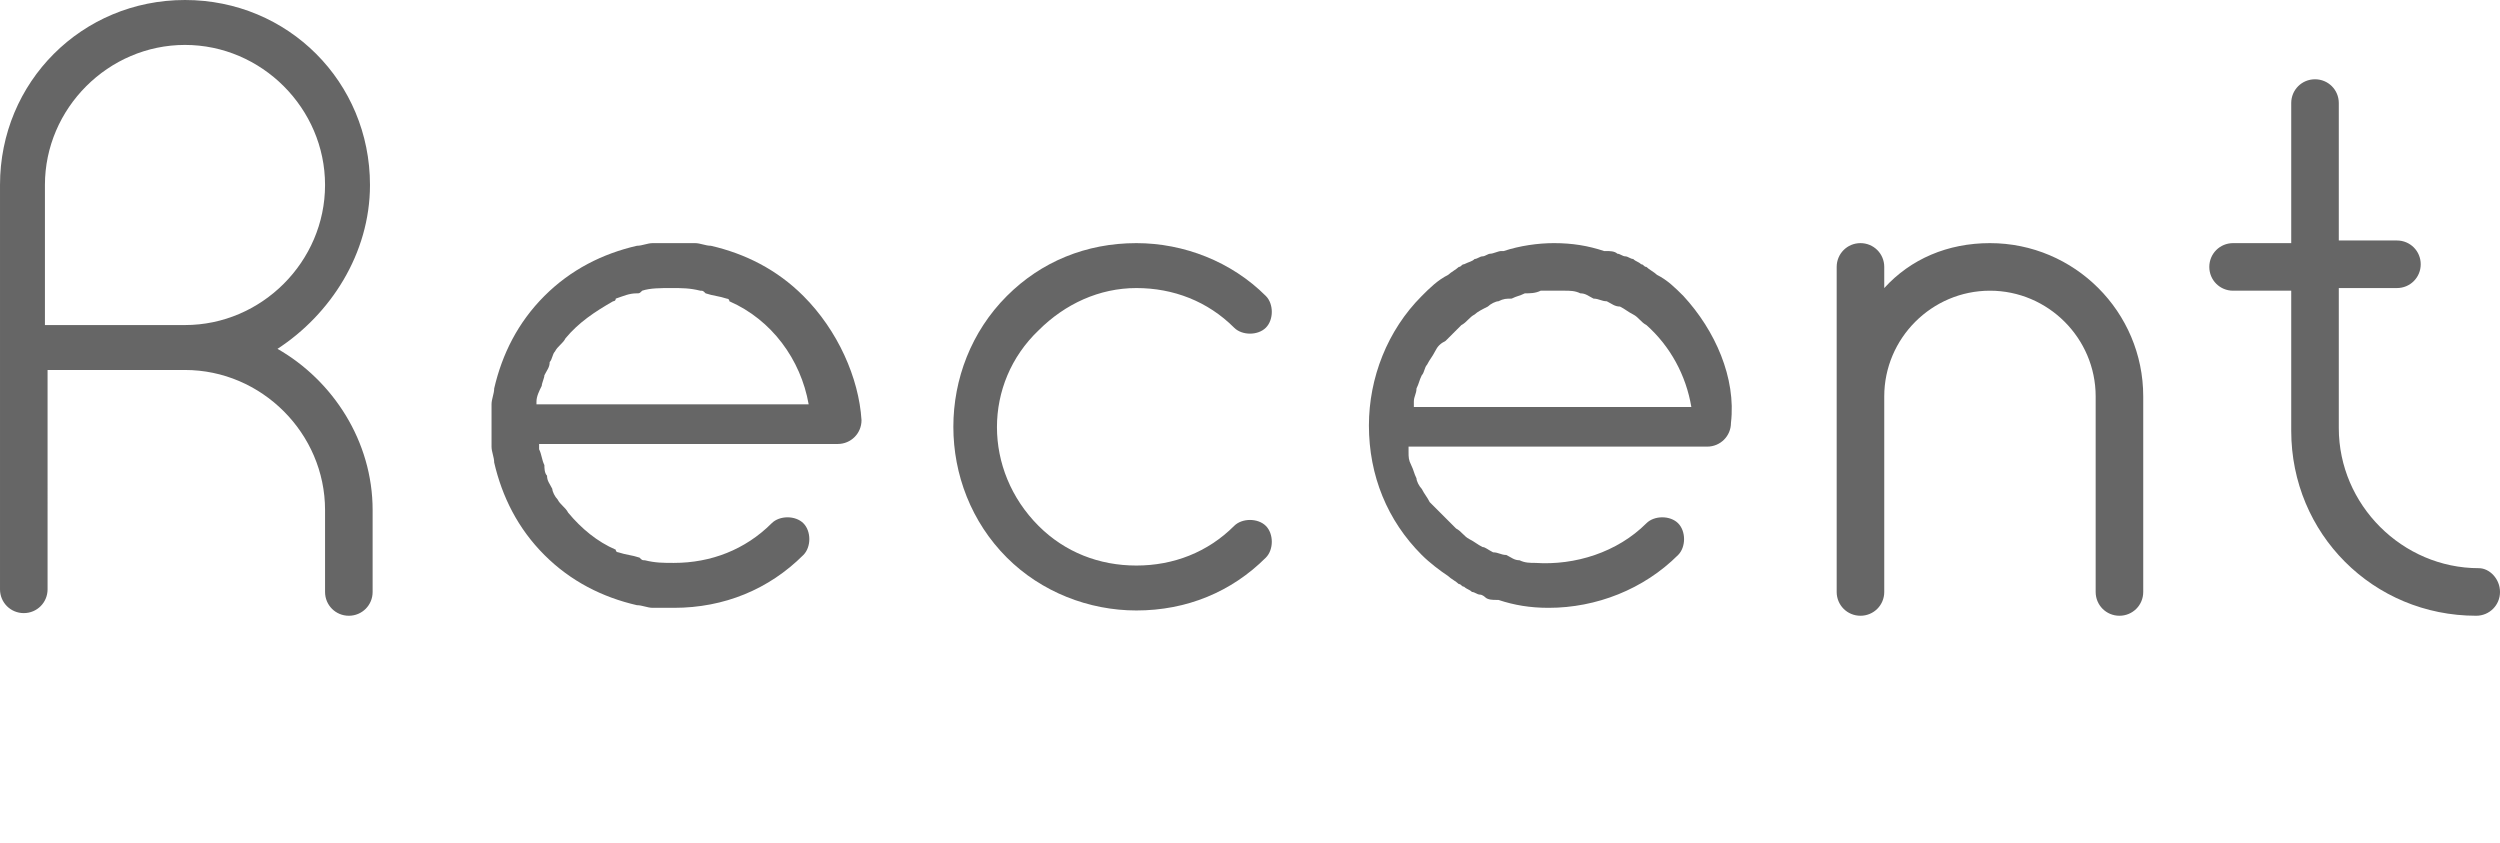
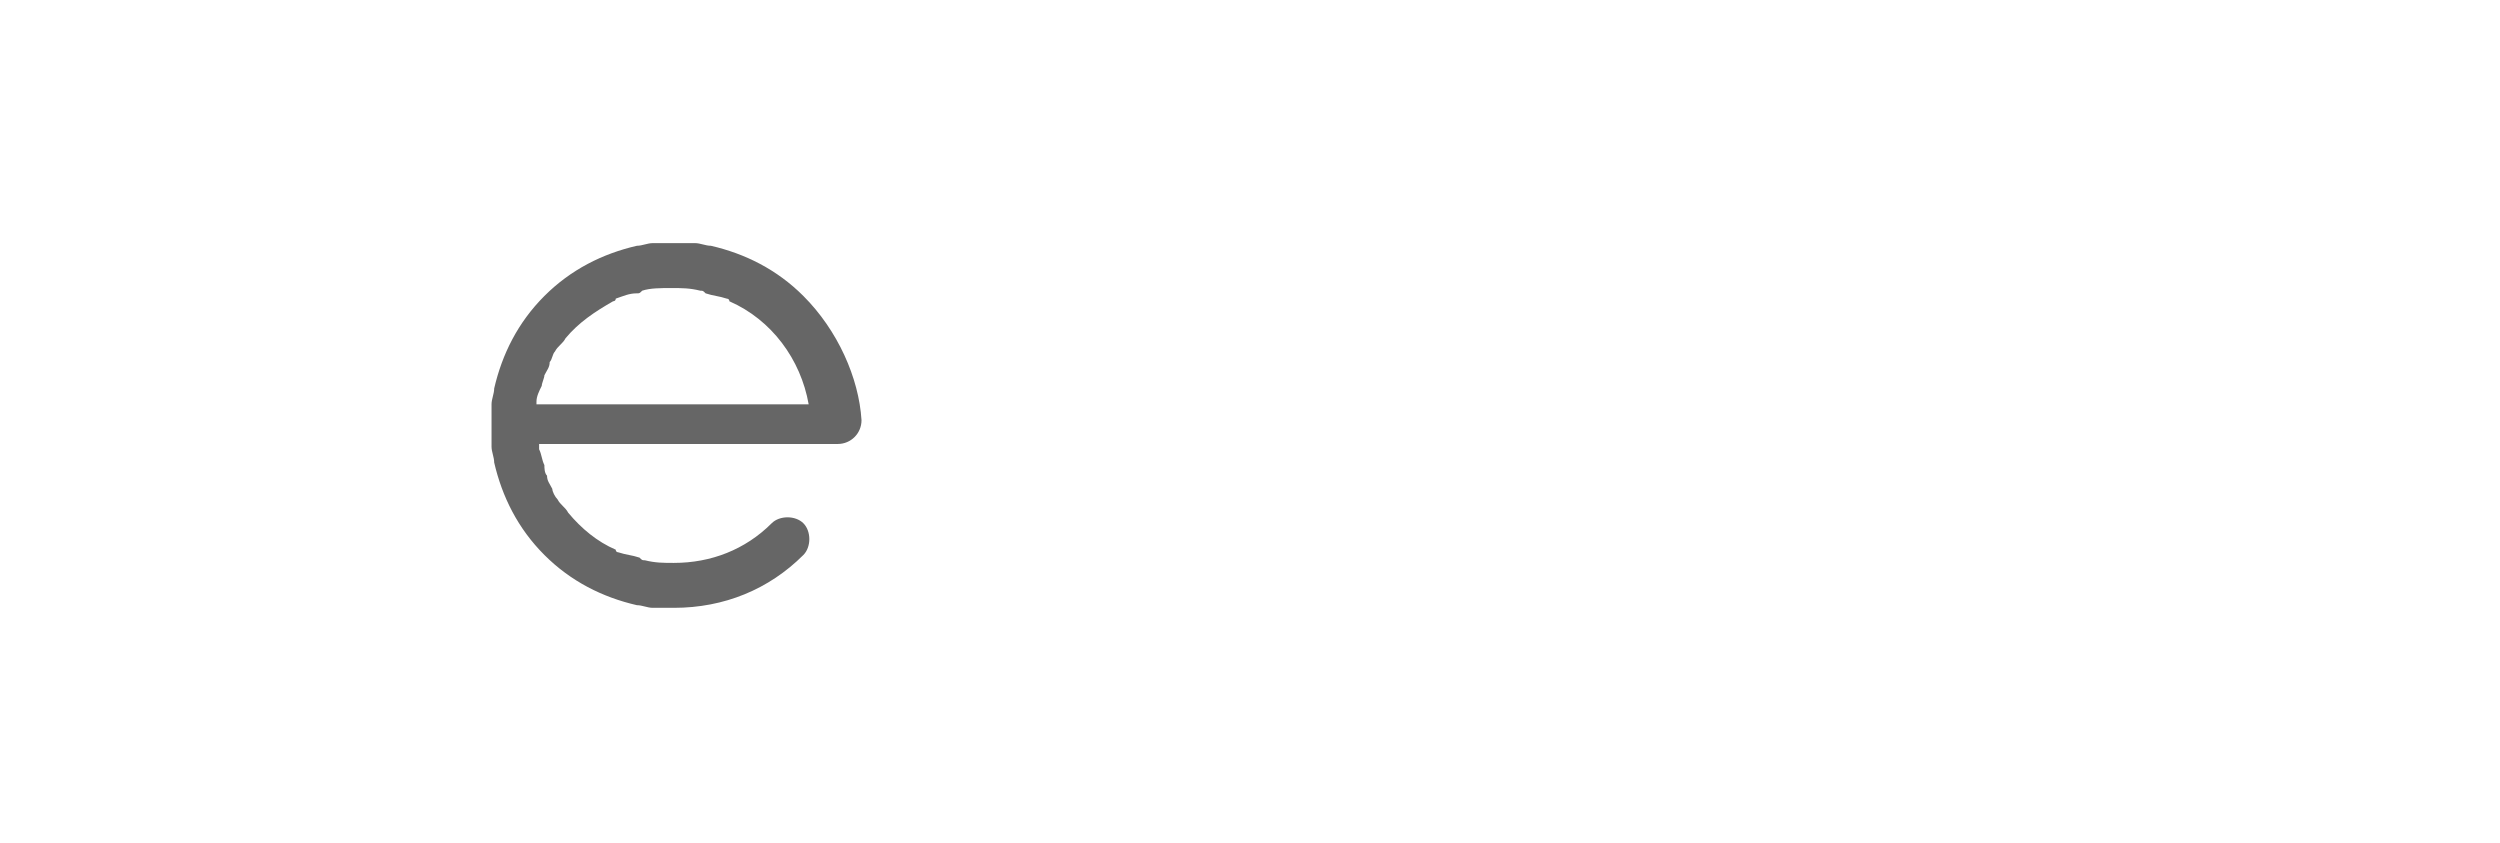
<svg xmlns="http://www.w3.org/2000/svg" version="1.1" id="レイヤー_1" x="0px" y="0px" viewBox="-250 405 94.6 31.9" style="enable-background:new -250 405 94.6 31.9;" xml:space="preserve">
  <style type="text/css">
	.st0{fill:#666666;}
</style>
  <g>
    <path class="st0" d="M-219.6,416.2c-1-1-2.2-1.6-3.5-1.9l0,0c-0.2,0-0.4-0.1-0.6-0.1h-0.1c-0.2,0-0.5,0-0.7,0s-0.5,0-0.7,0h-0.1   c-0.2,0-0.4,0.1-0.6,0.1l0,0c-1.3,0.3-2.5,0.9-3.5,1.9s-1.6,2.2-1.9,3.5l0,0c0,0.2-0.1,0.4-0.1,0.6v0.1c0,0.2,0,0.5,0,0.7   c0,0.2,0,0.5,0,0.7v0.1c0,0.2,0.1,0.4,0.1,0.6l0,0c0.3,1.3,0.9,2.5,1.9,3.5s2.2,1.6,3.5,1.9l0,0c0.2,0,0.4,0.1,0.6,0.1h0.1   c0.2,0,0.5,0,0.7,0c1.9,0,3.6-0.7,4.9-2c0.3-0.3,0.3-0.9,0-1.2c-0.3-0.3-0.9-0.3-1.2,0c-1,1-2.3,1.5-3.7,1.5c-0.4,0-0.7,0-1.1-0.1   c-0.1,0-0.1,0-0.2-0.1c-0.3-0.1-0.5-0.1-0.8-0.2c0,0-0.1,0-0.1-0.1c-0.7-0.3-1.3-0.8-1.8-1.4c-0.1-0.2-0.3-0.3-0.4-0.5   c-0.1-0.1-0.2-0.3-0.2-0.4c-0.1-0.2-0.2-0.3-0.2-0.5c-0.1-0.1-0.1-0.3-0.1-0.4c-0.1-0.2-0.1-0.4-0.2-0.6c0,0,0-0.1,0-0.2h11.3   c0.5,0,0.9-0.4,0.9-0.9C-217.5,419.3-218.3,417.5-219.6,416.2C-219.6,416.3-219.6,416.2-219.6,416.2z M-229.7,420.2   c0-0.2,0.1-0.4,0.2-0.6c0-0.1,0.1-0.3,0.1-0.4c0.1-0.2,0.2-0.3,0.2-0.5c0.1-0.1,0.1-0.3,0.2-0.4c0.1-0.2,0.3-0.3,0.4-0.5   c0.5-0.6,1.1-1,1.8-1.4c0,0,0.1,0,0.1-0.1c0.3-0.1,0.5-0.2,0.8-0.2c0.1,0,0.1,0,0.2-0.1c0.3-0.1,0.7-0.1,1.1-0.1   c0.4,0,0.7,0,1.1,0.1c0.1,0,0.1,0,0.2,0.1c0.3,0.1,0.5,0.1,0.8,0.2c0,0,0.1,0,0.1,0.1c1.6,0.7,2.7,2.2,3,3.9h-10.3   C-229.7,420.3-229.7,420.2-229.7,420.2z" />
-     <path class="st0" d="M-186.3,416.2c-0.3-0.3-0.6-0.6-1-0.8l0,0c-0.1-0.1-0.3-0.2-0.4-0.3c-0.1,0-0.1-0.1-0.2-0.1   c-0.1-0.1-0.2-0.1-0.3-0.2c-0.1,0-0.2-0.1-0.3-0.1s-0.2-0.1-0.3-0.1c-0.1-0.1-0.3-0.1-0.4-0.1h-0.1c-0.6-0.2-1.2-0.3-1.9-0.3   c-0.6,0-1.3,0.1-1.9,0.3h-0.1c-0.1,0-0.3,0.1-0.4,0.1c-0.1,0-0.2,0.1-0.3,0.1c-0.1,0-0.2,0.1-0.3,0.1c-0.1,0.1-0.2,0.1-0.4,0.2   c-0.1,0-0.1,0.1-0.2,0.1c-0.1,0.1-0.3,0.2-0.4,0.3l0,0c-0.4,0.2-0.7,0.5-1,0.8c-1.3,1.3-2,3.1-2,4.9c0,1.9,0.7,3.6,2,4.9   c0.3,0.3,0.7,0.6,1,0.8l0,0c0.1,0.1,0.3,0.2,0.4,0.3c0.1,0,0.1,0.1,0.2,0.1c0.1,0.1,0.2,0.1,0.3,0.2c0.1,0,0.2,0.1,0.3,0.1   c0.1,0,0.2,0.1,0.2,0.1c0.1,0.1,0.3,0.1,0.4,0.1h0.1c0.6,0.2,1.2,0.3,1.9,0.3l0,0c1.8,0,3.6-0.7,4.9-2c0.3-0.3,0.3-0.9,0-1.2   s-0.9-0.3-1.2,0c-1.1,1.1-2.7,1.6-4.2,1.5c-0.2,0-0.4,0-0.6-0.1c-0.2,0-0.3-0.1-0.5-0.2c-0.2,0-0.3-0.1-0.5-0.1   c-0.2-0.1-0.3-0.2-0.4-0.2c-0.2-0.1-0.3-0.2-0.5-0.3c-0.2-0.1-0.3-0.3-0.5-0.4c-0.2-0.2-0.4-0.4-0.6-0.6c-0.1-0.1-0.3-0.3-0.4-0.4   c-0.1-0.2-0.2-0.3-0.3-0.5c-0.1-0.1-0.2-0.3-0.2-0.4c-0.1-0.2-0.1-0.3-0.2-0.5c-0.1-0.2-0.1-0.3-0.1-0.5c0-0.1,0-0.1,0-0.2h11.3   c0.5,0,0.9-0.4,0.9-0.9C-184.3,419.3-185.1,417.5-186.3,416.2C-186.3,416.3-186.3,416.2-186.3,416.2z M-196.5,420.2   c0-0.2,0.1-0.3,0.1-0.5c0.1-0.2,0.1-0.3,0.2-0.5c0.1-0.1,0.1-0.3,0.2-0.4c0.1-0.2,0.2-0.3,0.3-0.5c0.1-0.2,0.2-0.3,0.4-0.4   c0.2-0.2,0.4-0.4,0.6-0.6c0.2-0.1,0.3-0.3,0.5-0.4c0.1-0.1,0.3-0.2,0.5-0.3c0.1-0.1,0.3-0.2,0.4-0.2c0.2-0.1,0.3-0.1,0.5-0.1   c0.2-0.1,0.3-0.1,0.5-0.2c0.2,0,0.4,0,0.6-0.1c0.3,0,0.6,0,0.9,0c0.2,0,0.4,0,0.6,0.1c0.2,0,0.3,0.1,0.5,0.2c0.2,0,0.3,0.1,0.5,0.1   c0.2,0.1,0.3,0.2,0.5,0.2c0.2,0.1,0.3,0.2,0.5,0.3s0.3,0.3,0.5,0.4c0.9,0.8,1.5,1.9,1.7,3.1h-10.5   C-196.5,420.3-196.5,420.2-196.5,420.2z" />
-     <path class="st0" d="M-236,412c0-3.9-3.1-7-7-7s-7,3.1-7,7v15.3c0,0.5,0.4,0.9,0.9,0.9s0.9-0.4,0.9-0.9V419h5.2   c2.9,0,5.3,2.4,5.3,5.3v3.1c0,0.5,0.4,0.9,0.9,0.9s0.9-0.4,0.9-0.9v-3.1c0-2.6-1.5-4.9-3.6-6.1C-237.5,416.9-236,414.6-236,412z    M-243,417.3L-243,417.3h-5.3V412c0-2.9,2.4-5.3,5.3-5.3s5.3,2.4,5.3,5.3C-237.7,414.9-240.1,417.3-243,417.3z" />
-     <path class="st0" d="M-207,415.9c1.4,0,2.7,0.5,3.7,1.5c0.3,0.3,0.9,0.3,1.2,0c0.3-0.3,0.3-0.9,0-1.2c-1.3-1.3-3.1-2-4.9-2   c-1.9,0-3.6,0.7-4.9,2c-2.7,2.7-2.7,7.2,0,9.9c1.3,1.3,3.1,2,4.9,2c1.9,0,3.6-0.7,4.9-2c0.3-0.3,0.3-0.9,0-1.2   c-0.3-0.3-0.9-0.3-1.2,0c-1,1-2.3,1.5-3.7,1.5s-2.7-0.5-3.7-1.5c-2.1-2.1-2.1-5.4,0-7.4C-209.7,416.5-208.4,415.9-207,415.9z" />
-     <path class="st0" d="M-156.2,426.5c-2.9,0-5.3-2.4-5.3-5.3v-5.3h2.2c0.5,0,0.9-0.4,0.9-0.9s-0.4-0.9-0.9-0.9h-2.2v-5.2   c0-0.5-0.4-0.9-0.9-0.9s-0.9,0.4-0.9,0.9v5.3h-2.2c-0.5,0-0.9,0.4-0.9,0.9s0.4,0.9,0.9,0.9h2.2v5.3c0,3.9,3.1,7,7,7   c0.5,0,0.9-0.4,0.9-0.9S-155.8,426.5-156.2,426.5z" />
-     <path class="st0" d="M-174.7,414.2c-1.6,0-3,0.6-4,1.7v-0.8c0-0.5-0.4-0.9-0.9-0.9s-0.9,0.4-0.9,0.9v4.9v7.4c0,0.5,0.4,0.9,0.9,0.9   s0.9-0.4,0.9-0.9V420c0-2.2,1.8-4,4-4s4,1.8,4,4v7.4c0,0.5,0.4,0.9,0.9,0.9s0.9-0.4,0.9-0.9V420   C-168.9,416.8-171.5,414.2-174.7,414.2z" />
  </g>
</svg>